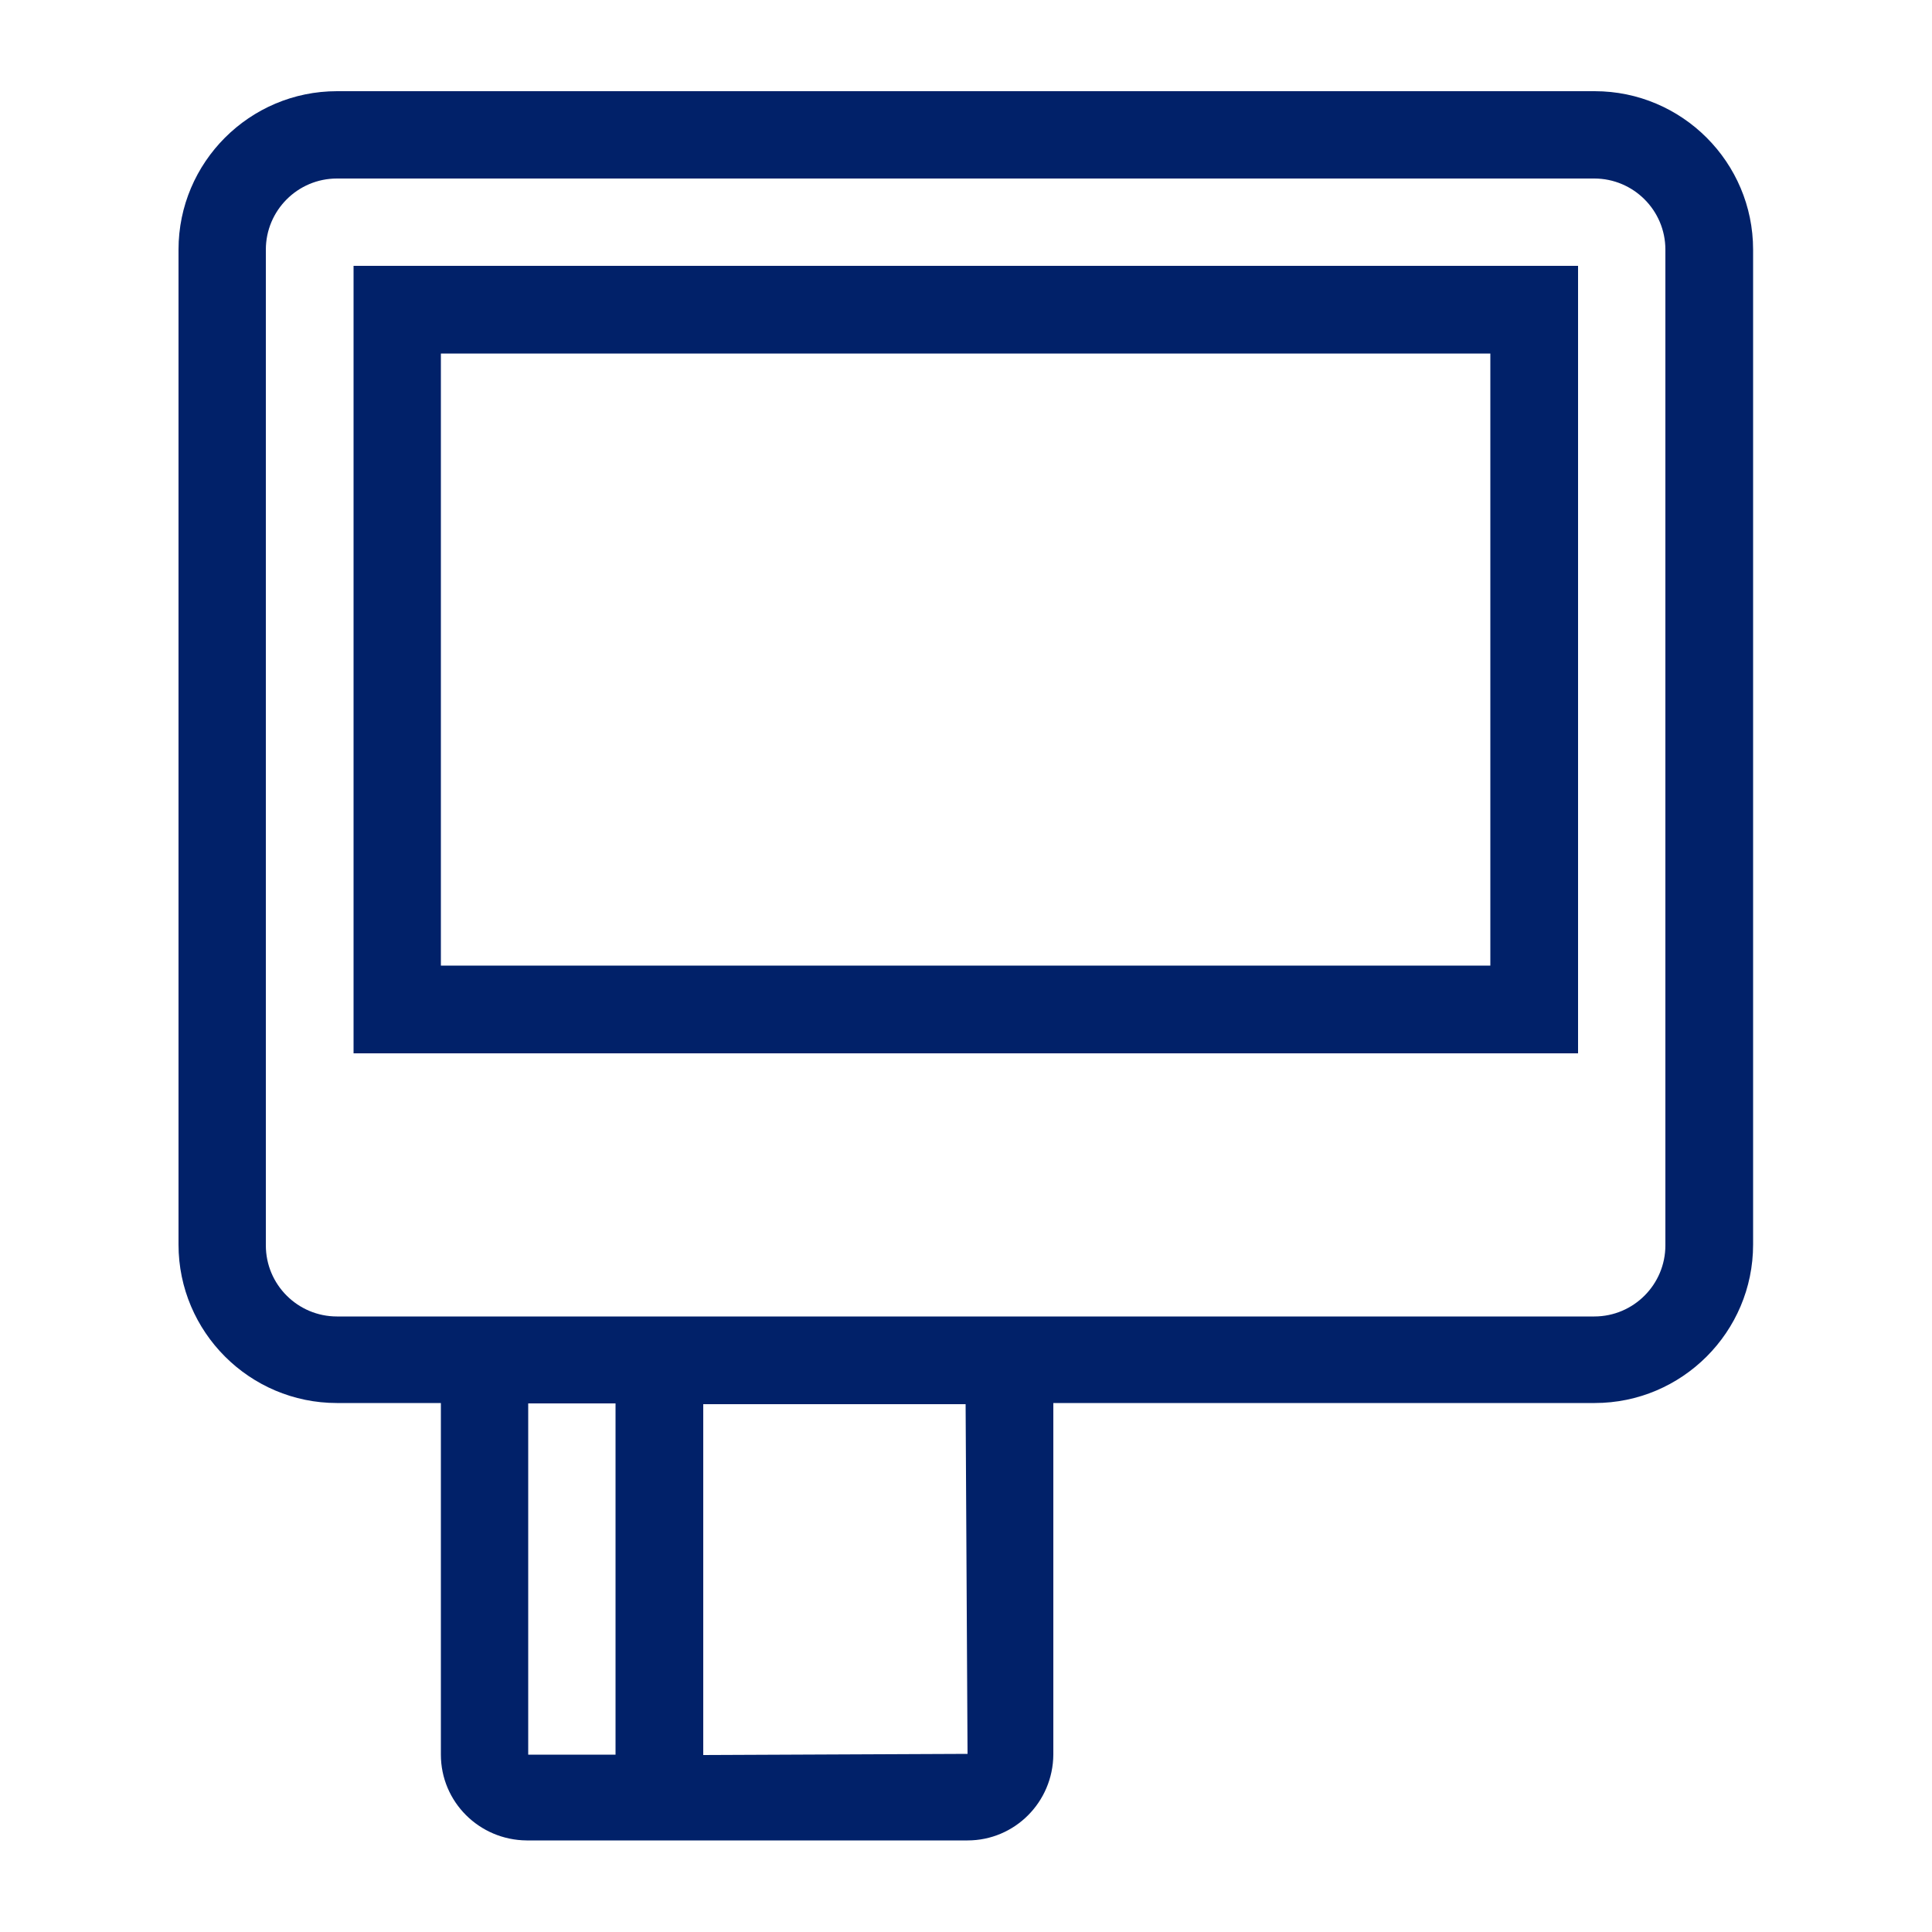
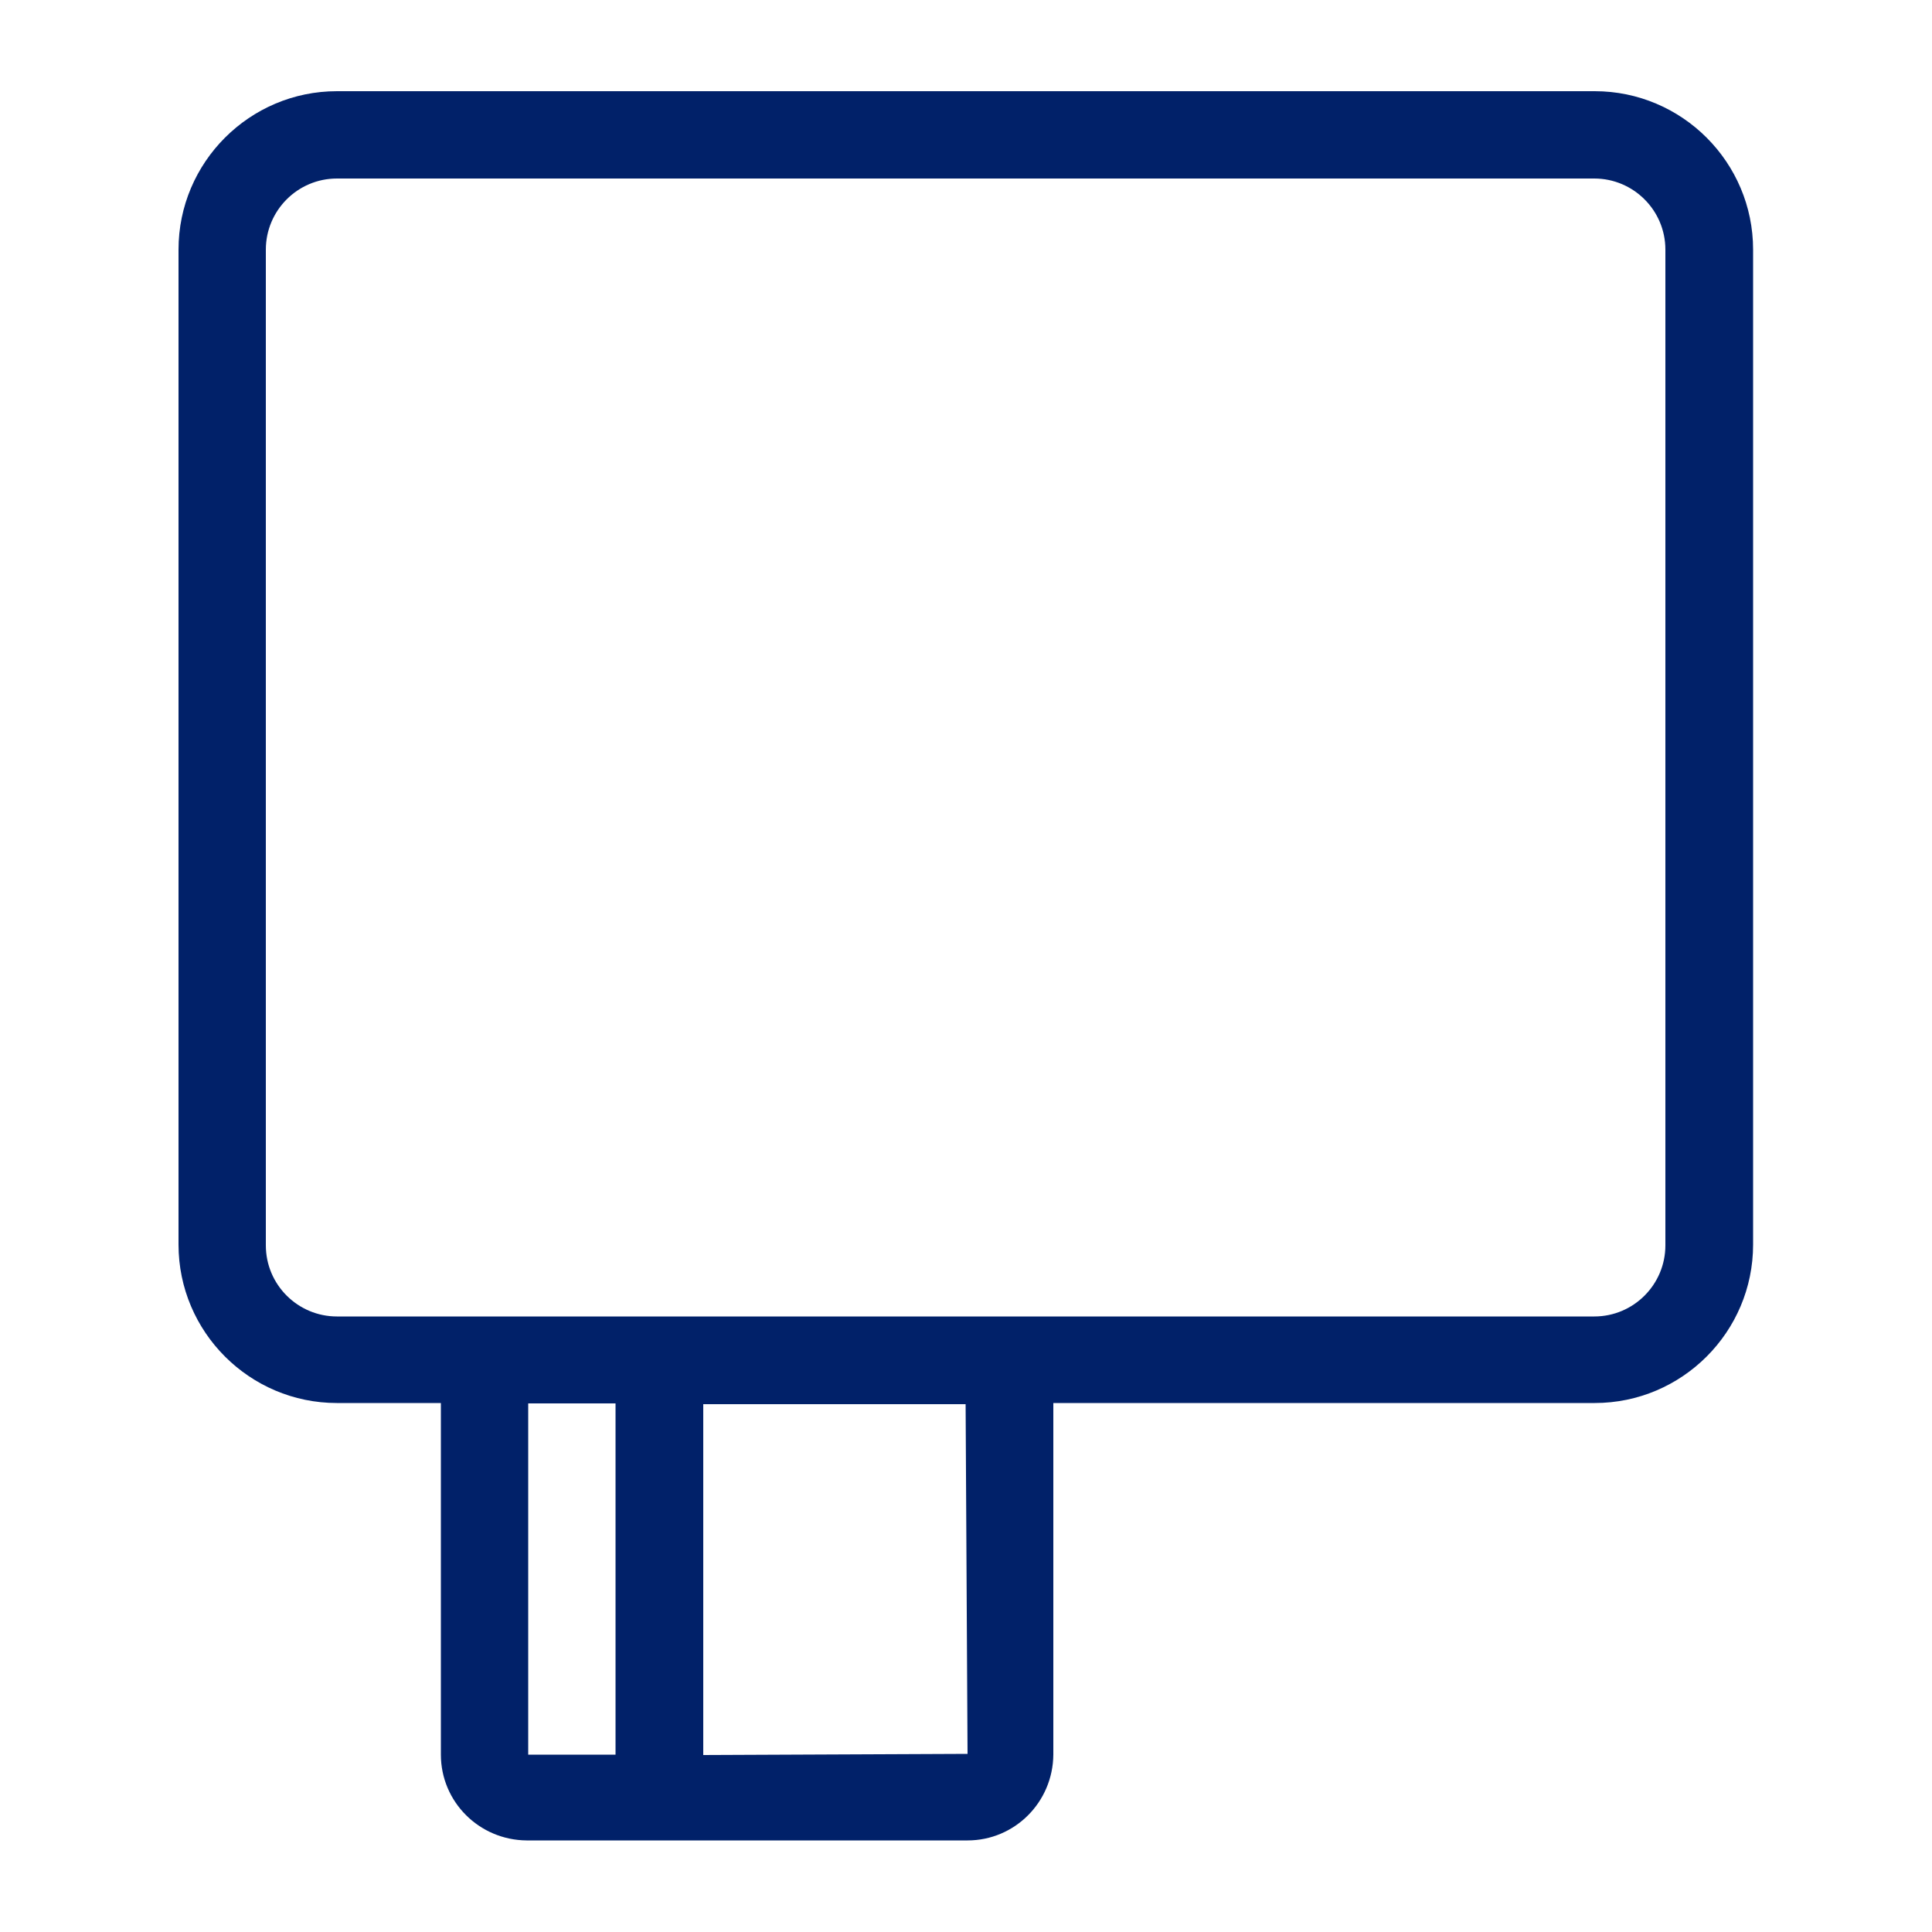
<svg xmlns="http://www.w3.org/2000/svg" id="Layer_1" data-name="Layer 1" width="50" height="50" viewBox="0 0 50 50">
  <defs>
    <style>
      .cls-1 {
        fill: none;
      }

      .cls-2 {
        fill: #012169;
      }
    </style>
  </defs>
  <g id="AGGREGATE---solutions">
    <g id="DESKTOP-1600">
      <g id="molecules_tiles_icon_center_tile-icon-cashpro-forecasting-2-copy-4" data-name="molecules tiles icon center tile-icon-cashpro-forecasting-2-copy-4">
        <g id="bofa_icon_merchant2_280rgb" data-name="bofa icon merchant2 280rgb">
          <g id="_24_X_24_BOX" data-name=" 24 X 24 BOX">
-             <rect id="Rectangle" class="cls-1" x="-2.17" y="-2.17" width="54.33" height="54.33" />
-           </g>
+             </g>
          <g id="ICON_OUTLINES" data-name="ICON OUTLINES">
-             <path id="Shape" class="cls-2" d="M9.15,27.26h31.69V6.88H9.15V27.26Zm2.26-18.11h27.16v15.84H11.41V9.15Z" />
            <path id="Shape-2" class="cls-2" d="M41.26,2.36H8.72c-2.26,0-4.1,1.84-4.1,4.1v25.75c0,2.26,1.84,4.1,4.1,4.1h2.69v9.1c0,1.22,.99,2.21,2.22,2.22h11.41c1.22,0,2.21-.99,2.22-2.22v-9.1h14.01c2.26,0,4.1-1.84,4.1-4.1V6.46c0-2.26-1.84-4.1-4.1-4.1h0ZM13.67,45.42v-9.1h2.26v9.09h-2.26Zm11.37-.03l-6.84,.03v-9.08h6.79s.05,9.05,.05,9.05Zm18.06-13.16c0,1.01-.82,1.84-1.84,1.84H8.72c-1.01,0-1.84-.82-1.84-1.84V6.46c0-1.01,.82-1.84,1.84-1.84H41.26c1.01,0,1.84,.82,1.84,1.84,0,0,0,25.75,0,25.75Z" />
          </g>
        </g>
      </g>
    </g>
  </g>
</svg>